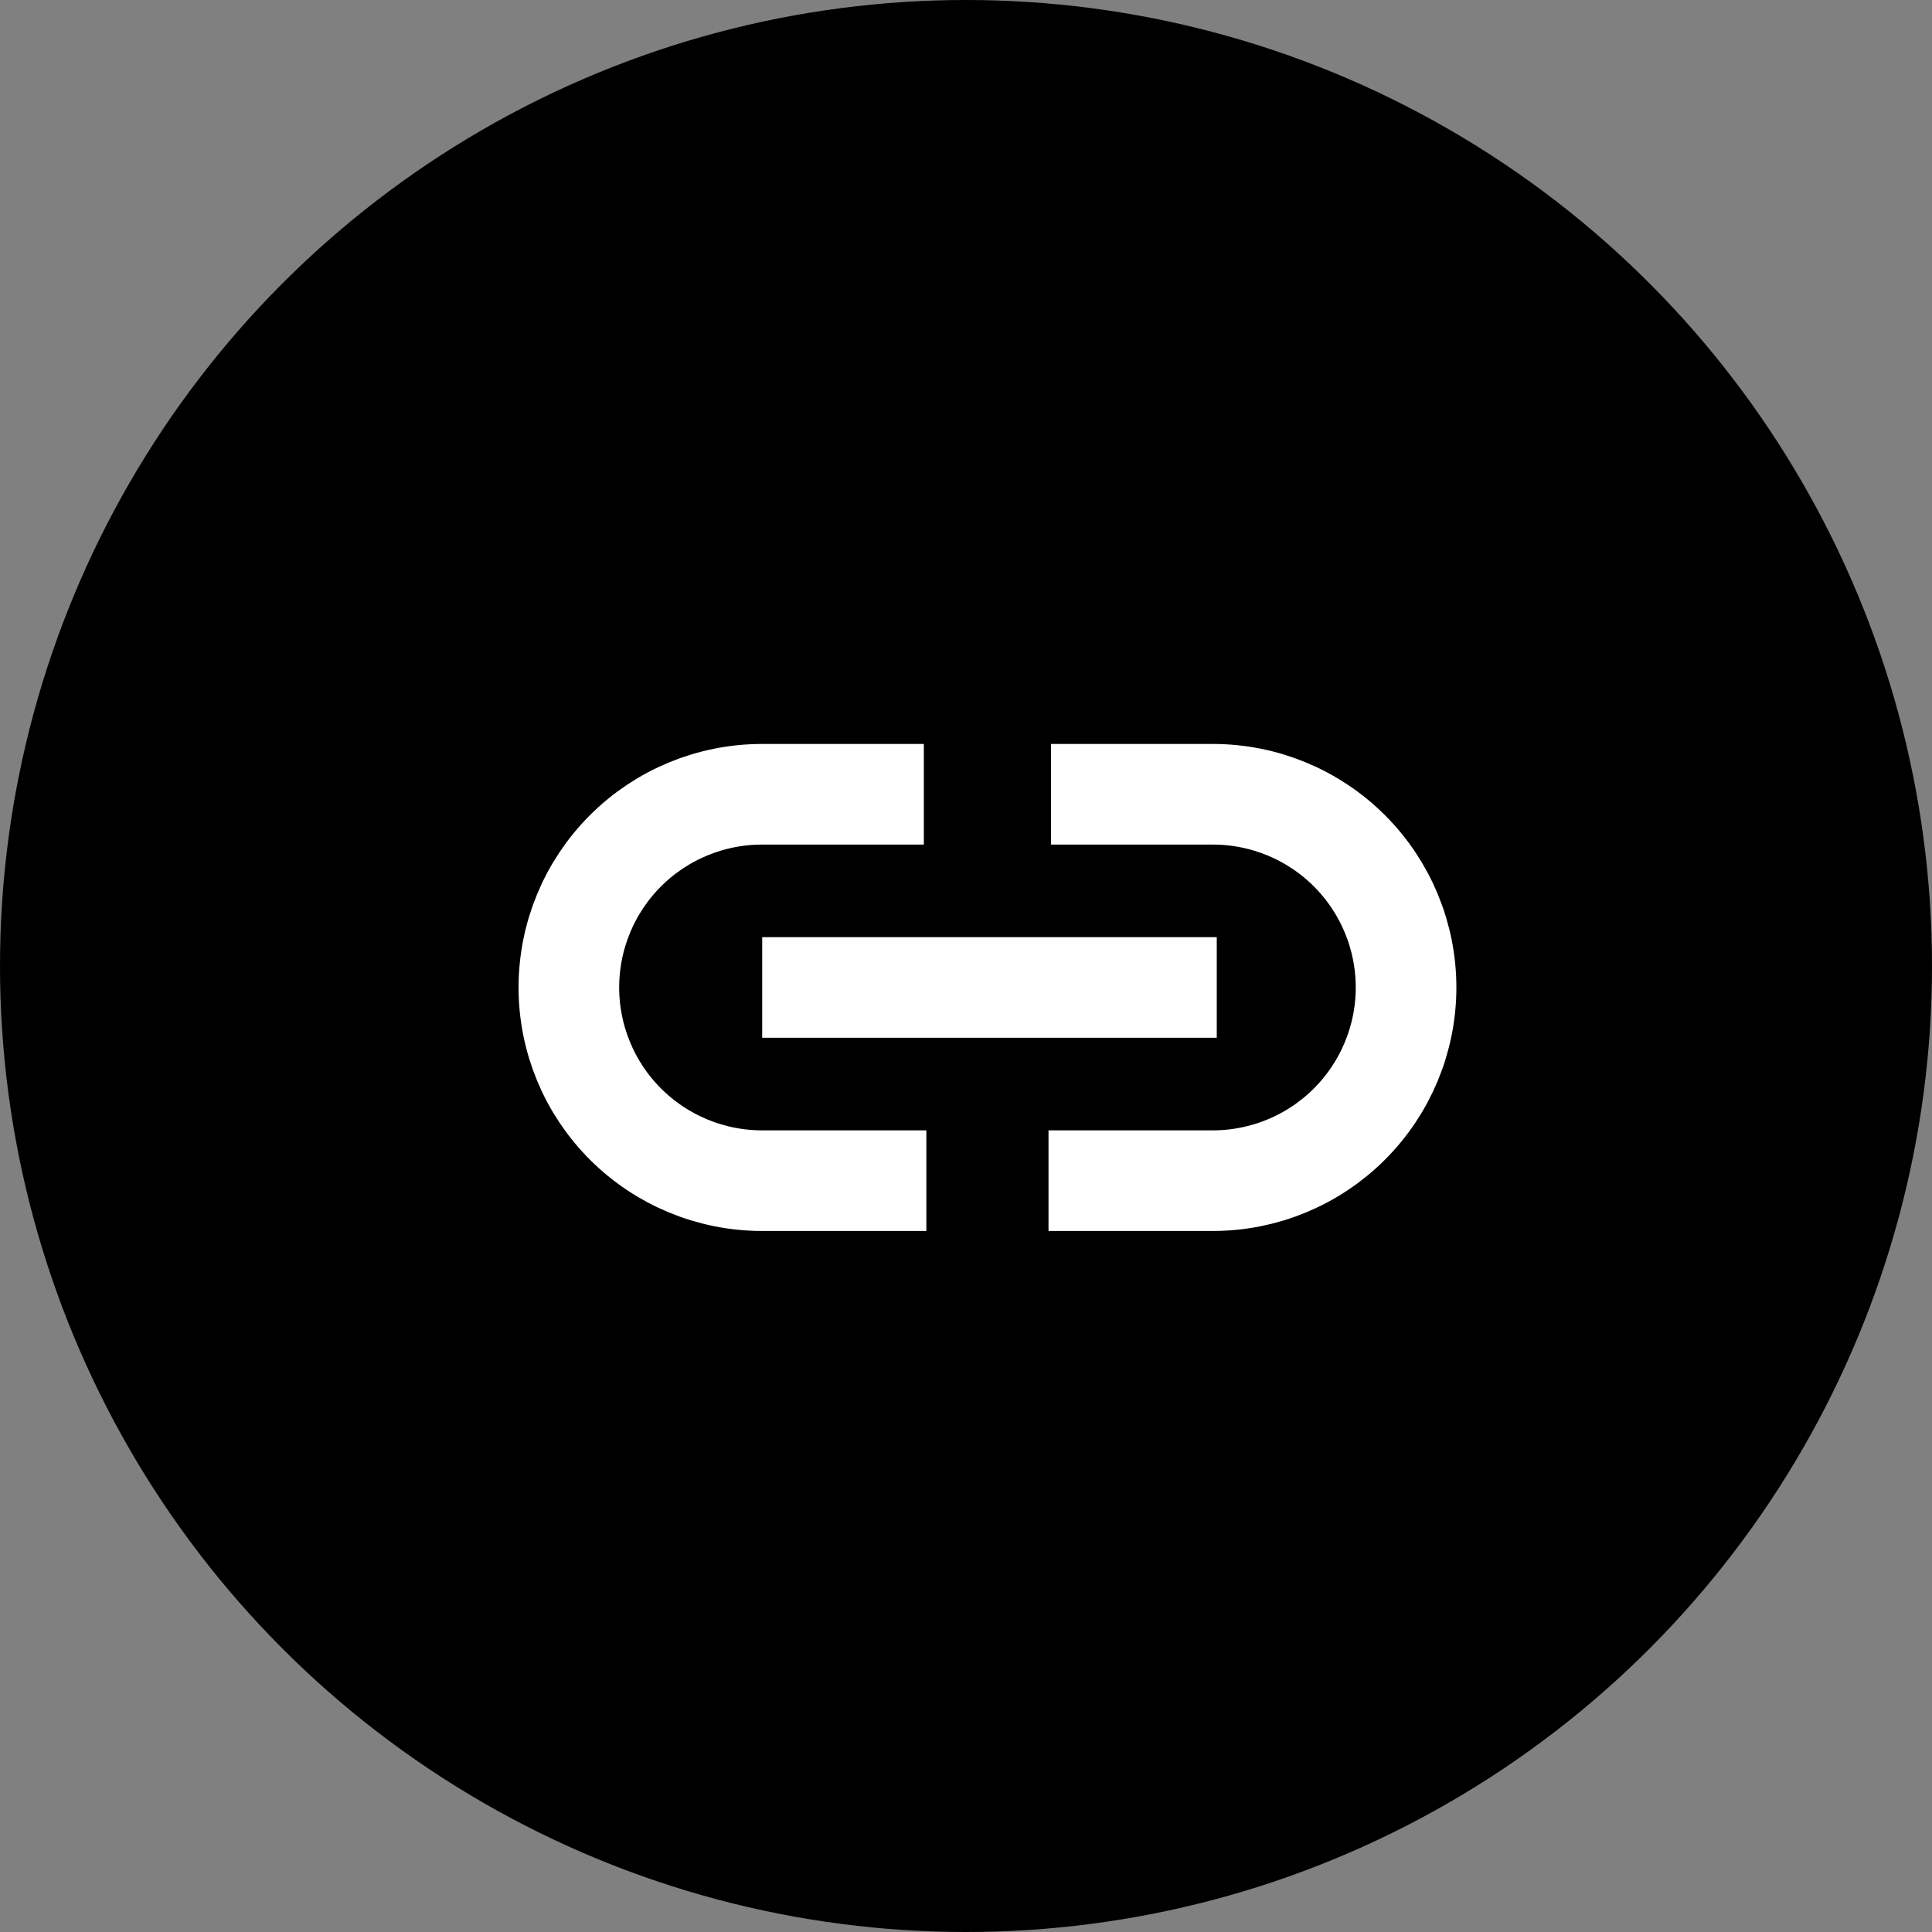
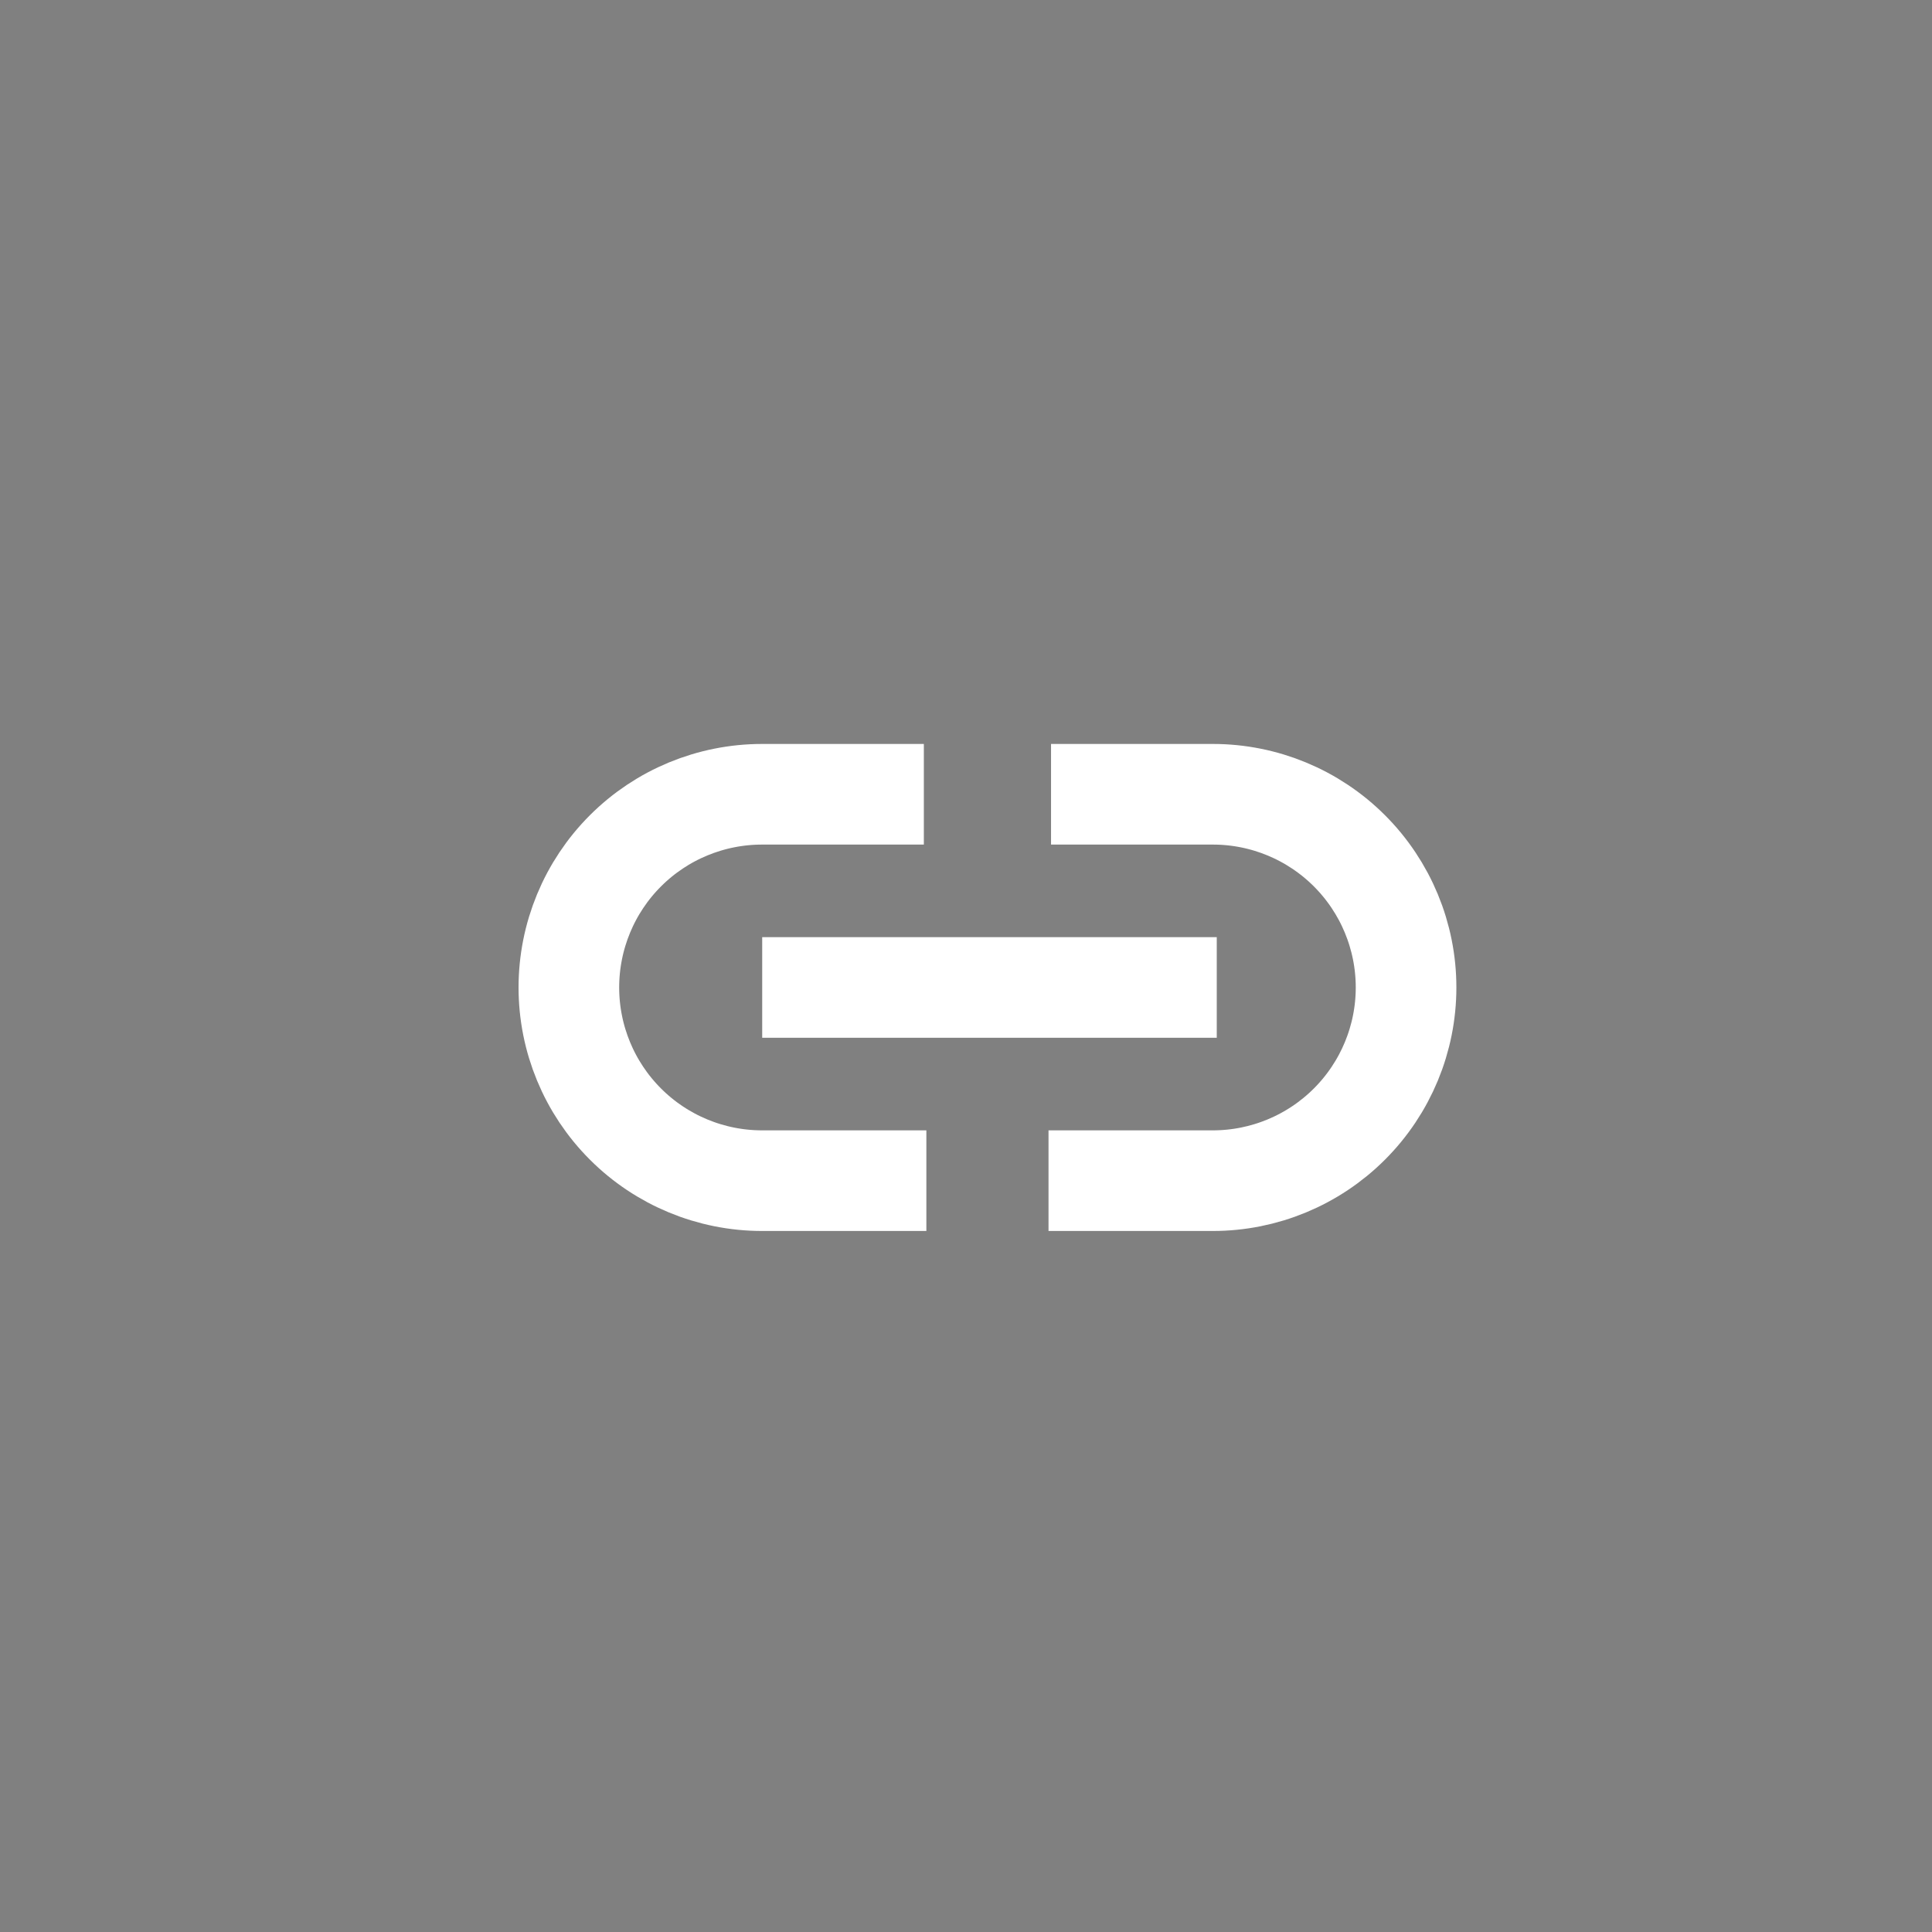
<svg xmlns="http://www.w3.org/2000/svg" width="36" height="36" viewBox="0 0 36 36" fill="none">
  <rect x="0" y="0" width="36" height="36" fill="#808080" stroke="none" />
-   <circle cx="18" cy="18" r="18" fill="black" />
  <path d="M16.324 22H14.2C13.245 22 12.329 21.62 11.654 20.945C10.979 20.27 10.6 19.355 10.6 18.4C10.6 17.445 10.979 16.529 11.654 15.854C12.329 15.179 13.245 14.8 14.2 14.8H16.277M20.522 14.8H22.6C23.554 14.8 24.47 15.179 25.145 15.854C25.82 16.529 26.2 17.445 26.2 18.4C26.2 19.355 25.82 20.27 25.145 20.945C24.47 21.62 23.554 22 22.6 22H20.475M15.14 18.4H21.735" stroke="white" stroke-width="1.875" stroke-linecap="square" stroke-linejoin="round" />
</svg>